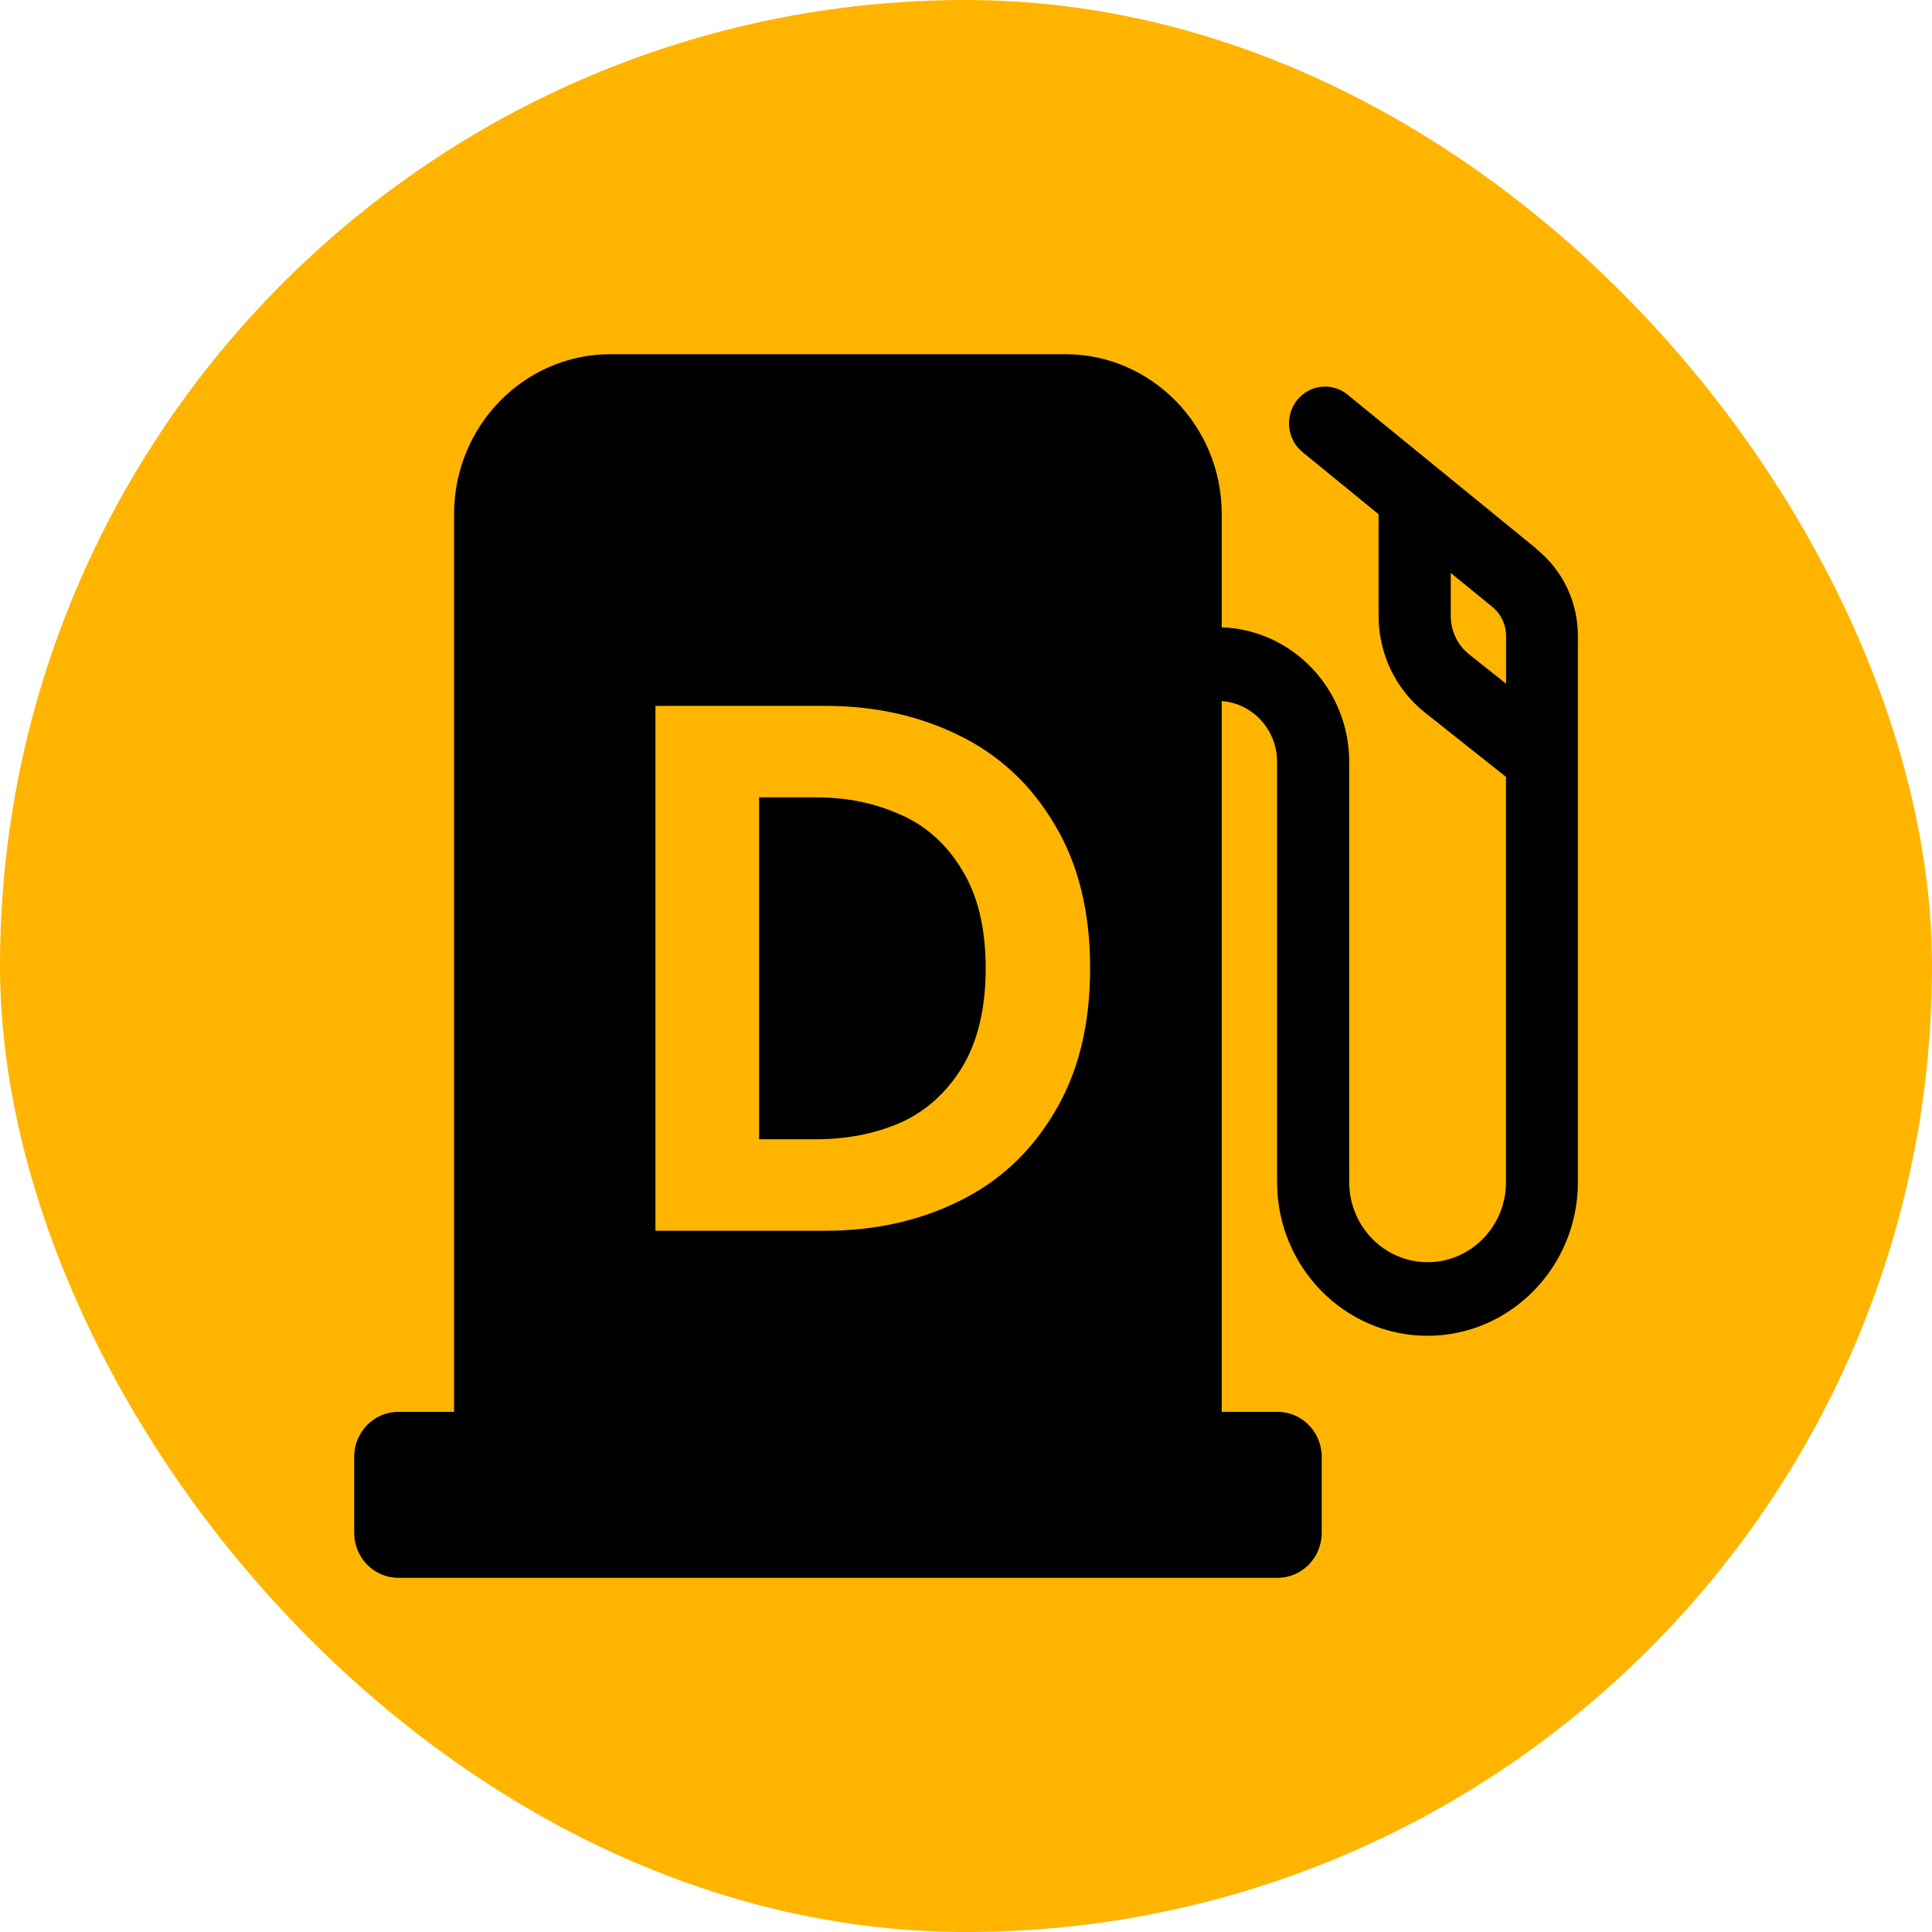
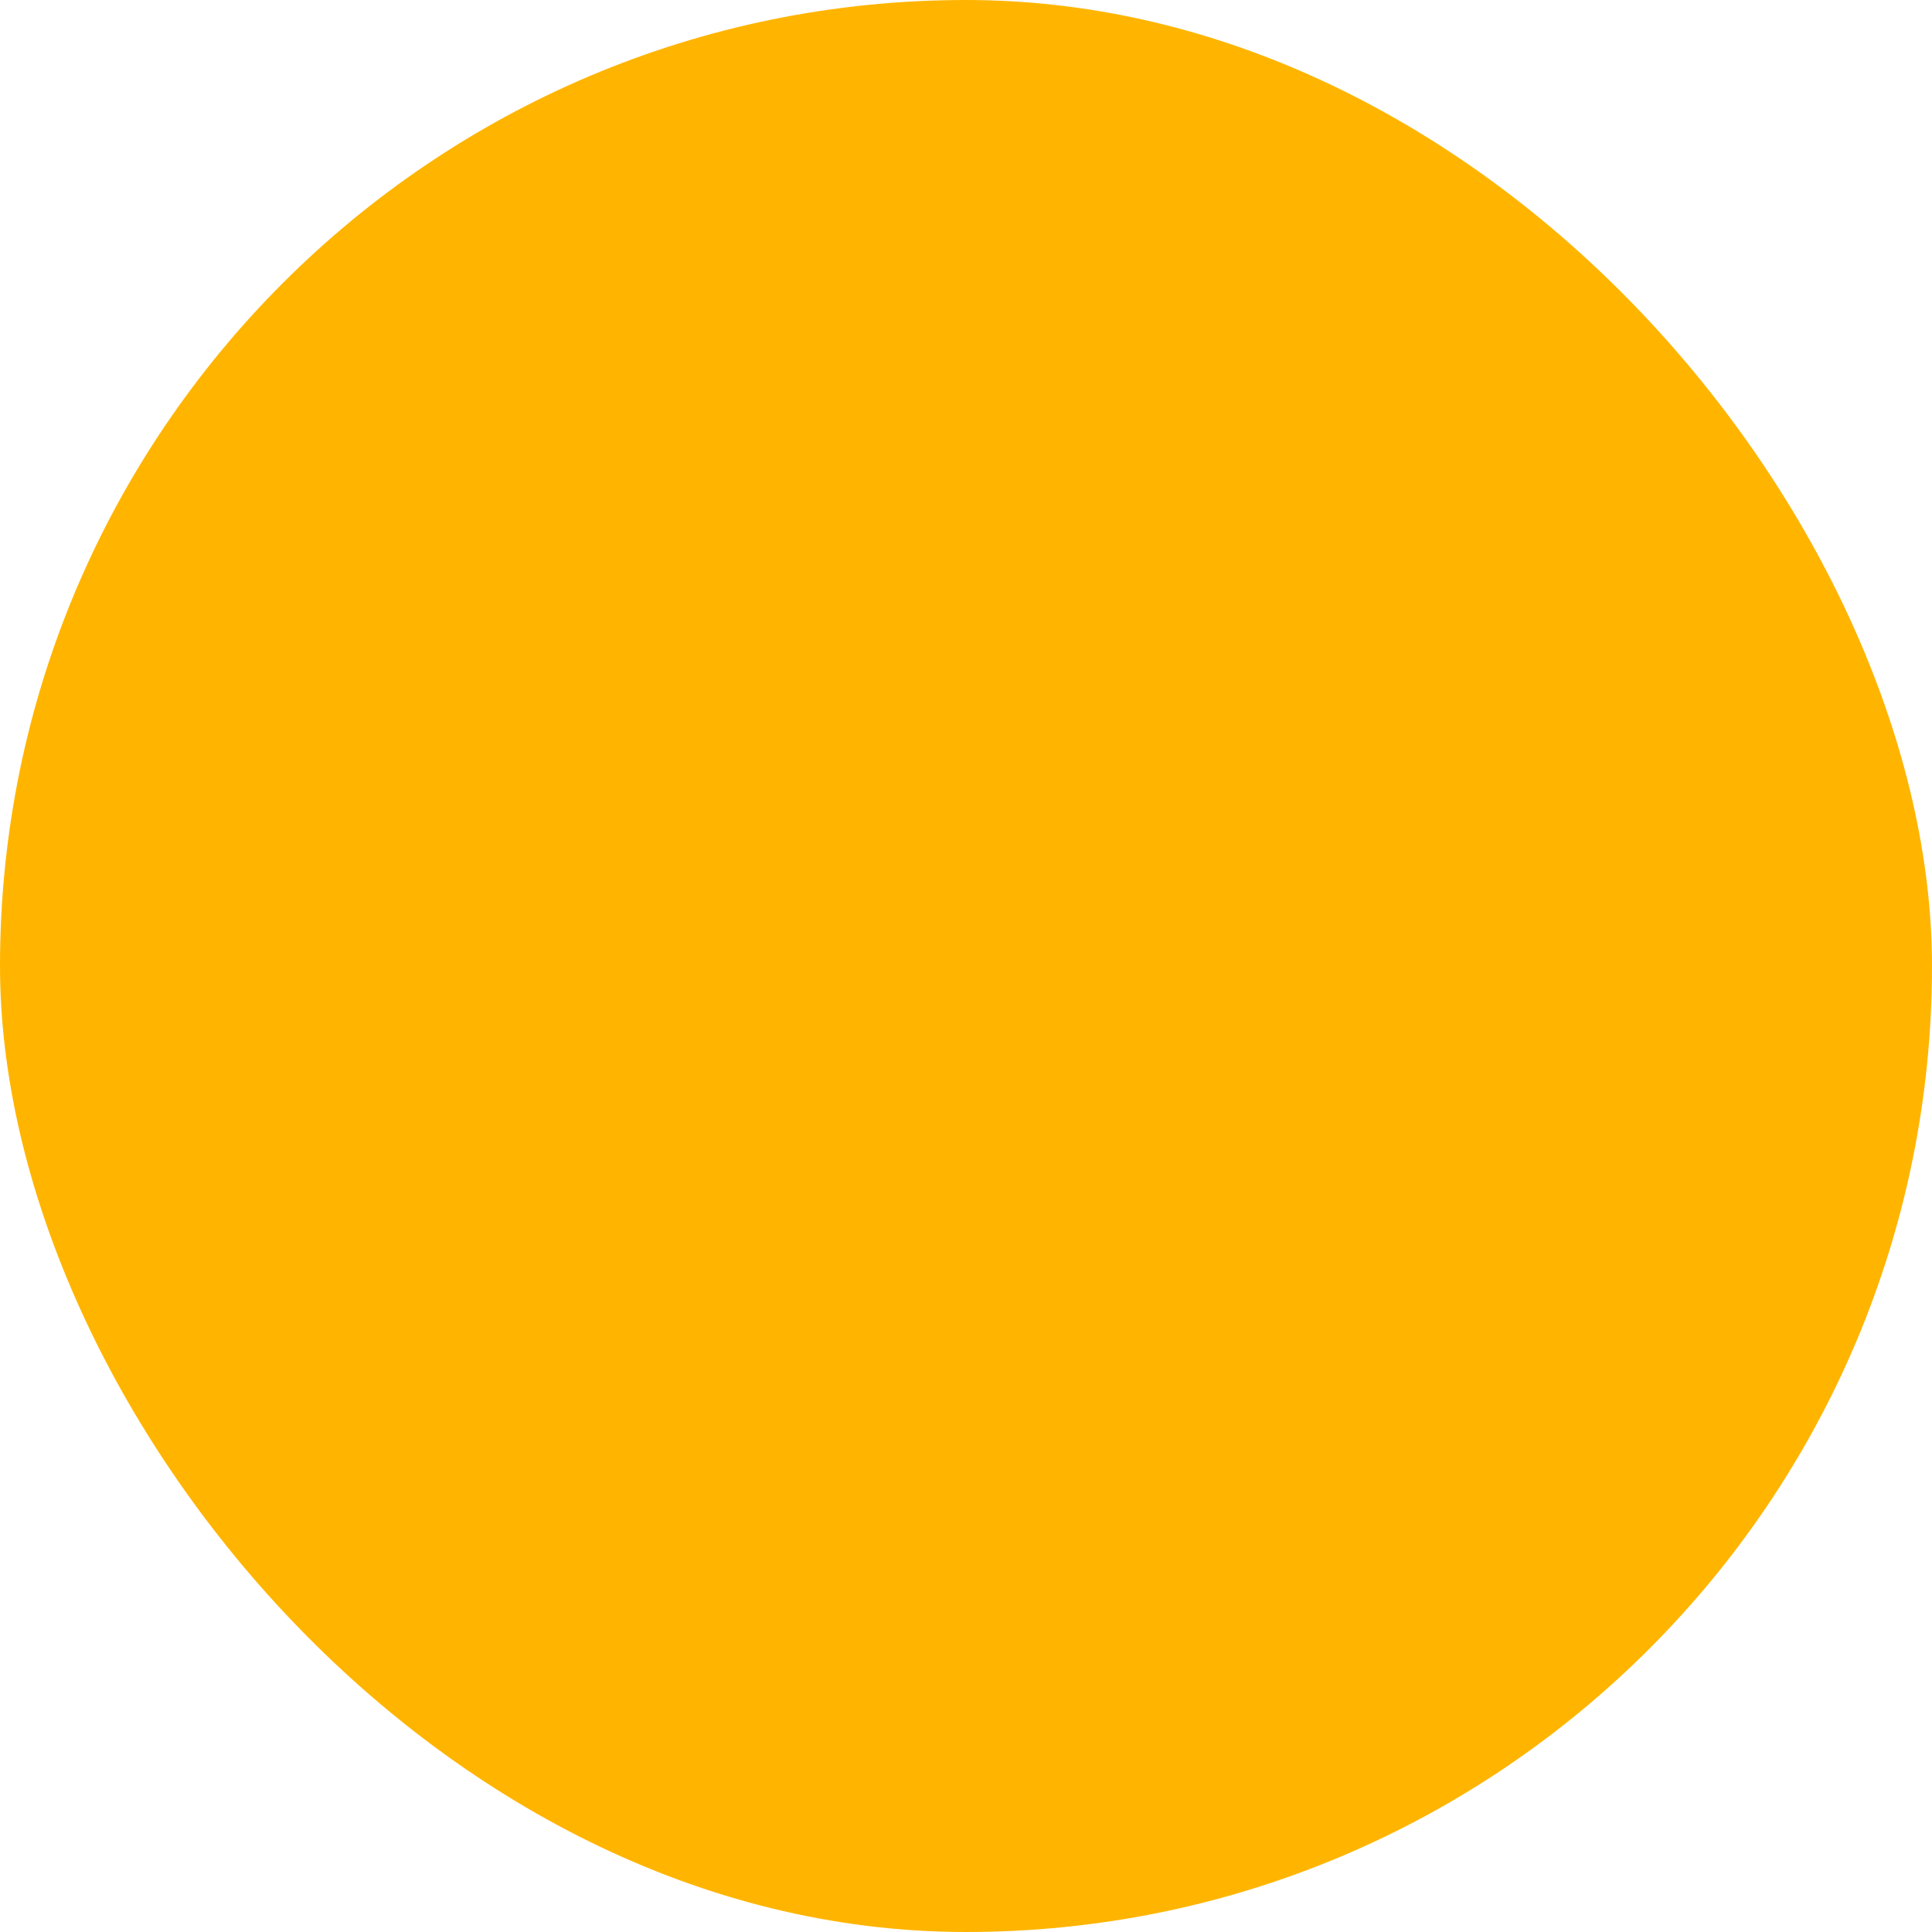
<svg xmlns="http://www.w3.org/2000/svg" width="60" height="60" viewBox="0 0 60 60" fill="none">
  <rect width="60" height="60" rx="30" fill="#FFB500" />
-   <path d="M39.68 43.847H12.368C11.614 43.847 11 44.474 11 45.244V47.603C11 48.373 11.614 49 12.368 49H39.68C40.434 49 41.047 48.373 41.047 47.603V45.244C41.047 44.474 40.434 43.847 39.68 43.847Z" fill="black" />
-   <path d="M33.085 11C35.763 11 37.942 13.227 37.942 15.963V19.483C40.139 19.557 41.901 21.402 41.901 23.661V36.712C41.901 38.084 42.993 39.199 44.336 39.199C45.678 39.199 46.77 38.084 46.77 36.712V24.127L44.257 22.132C43.342 21.406 42.814 20.309 42.813 19.121V15.97L40.451 14.041C39.97 13.649 39.892 12.926 40.275 12.435C40.663 11.943 41.367 11.862 41.848 12.255L47.71 17.037L47.703 17.041C48.529 17.698 49.003 18.688 49.003 19.759V36.712C49.003 39.342 46.906 41.484 44.332 41.484C41.758 41.484 39.661 39.346 39.661 36.712V23.661C39.661 22.664 38.904 21.842 37.942 21.773V45.274H14.102V15.963C14.102 13.227 16.281 11 18.959 11H33.085ZM20.355 21.921V38.222H25.632C27.154 38.222 28.532 37.919 29.766 37.313C31.014 36.708 32.004 35.792 32.735 34.565C33.481 33.339 33.855 31.841 33.855 30.071C33.855 28.302 33.481 26.803 32.735 25.577C32.004 24.351 31.014 23.434 29.766 22.829C28.532 22.224 27.154 21.921 25.632 21.921H20.355ZM25.335 24.762C26.294 24.762 27.17 24.941 27.962 25.298C28.753 25.639 29.393 26.214 29.88 27.02C30.367 27.812 30.611 28.829 30.611 30.071C30.611 31.313 30.367 32.338 29.88 33.145C29.393 33.937 28.753 34.511 27.962 34.868C27.17 35.21 26.294 35.381 25.335 35.381H23.576V24.762H25.335ZM45.054 19.121C45.054 19.598 45.266 20.038 45.632 20.327L46.773 21.233V19.755C46.773 19.396 46.612 19.058 46.332 18.838C46.329 18.834 46.325 18.828 46.321 18.827L45.054 17.793V19.121Z" fill="black" />
</svg>